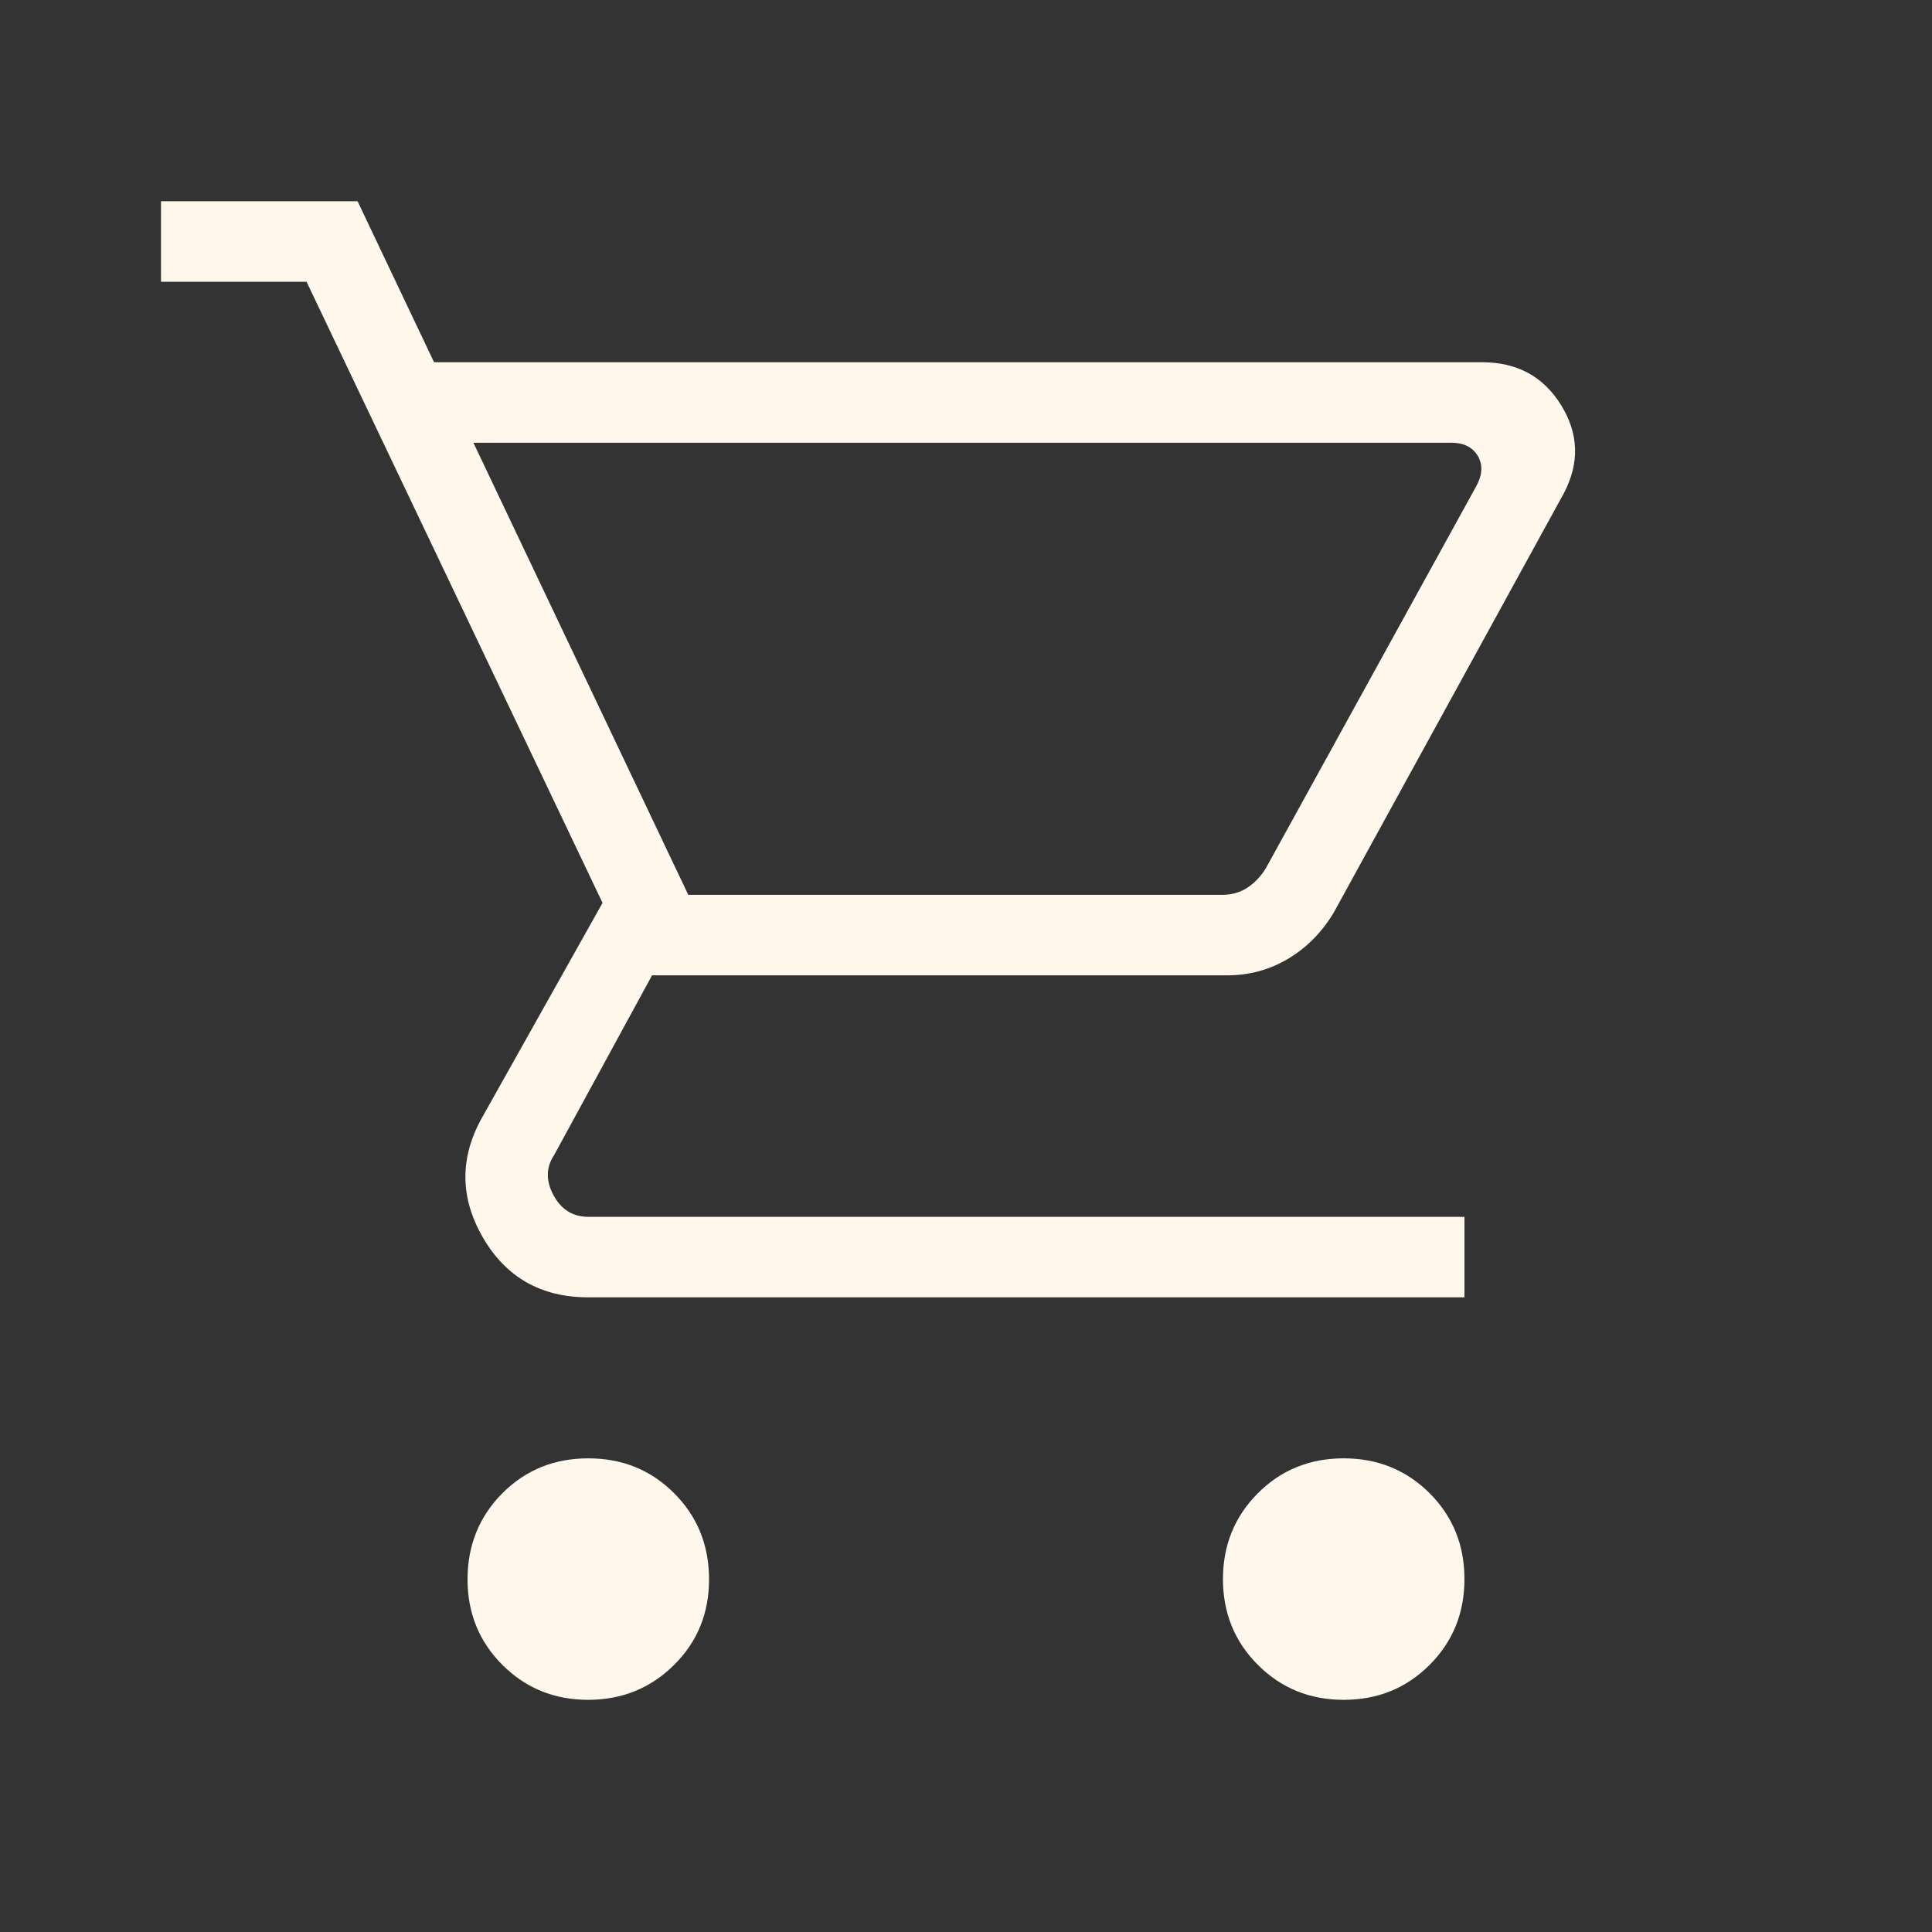
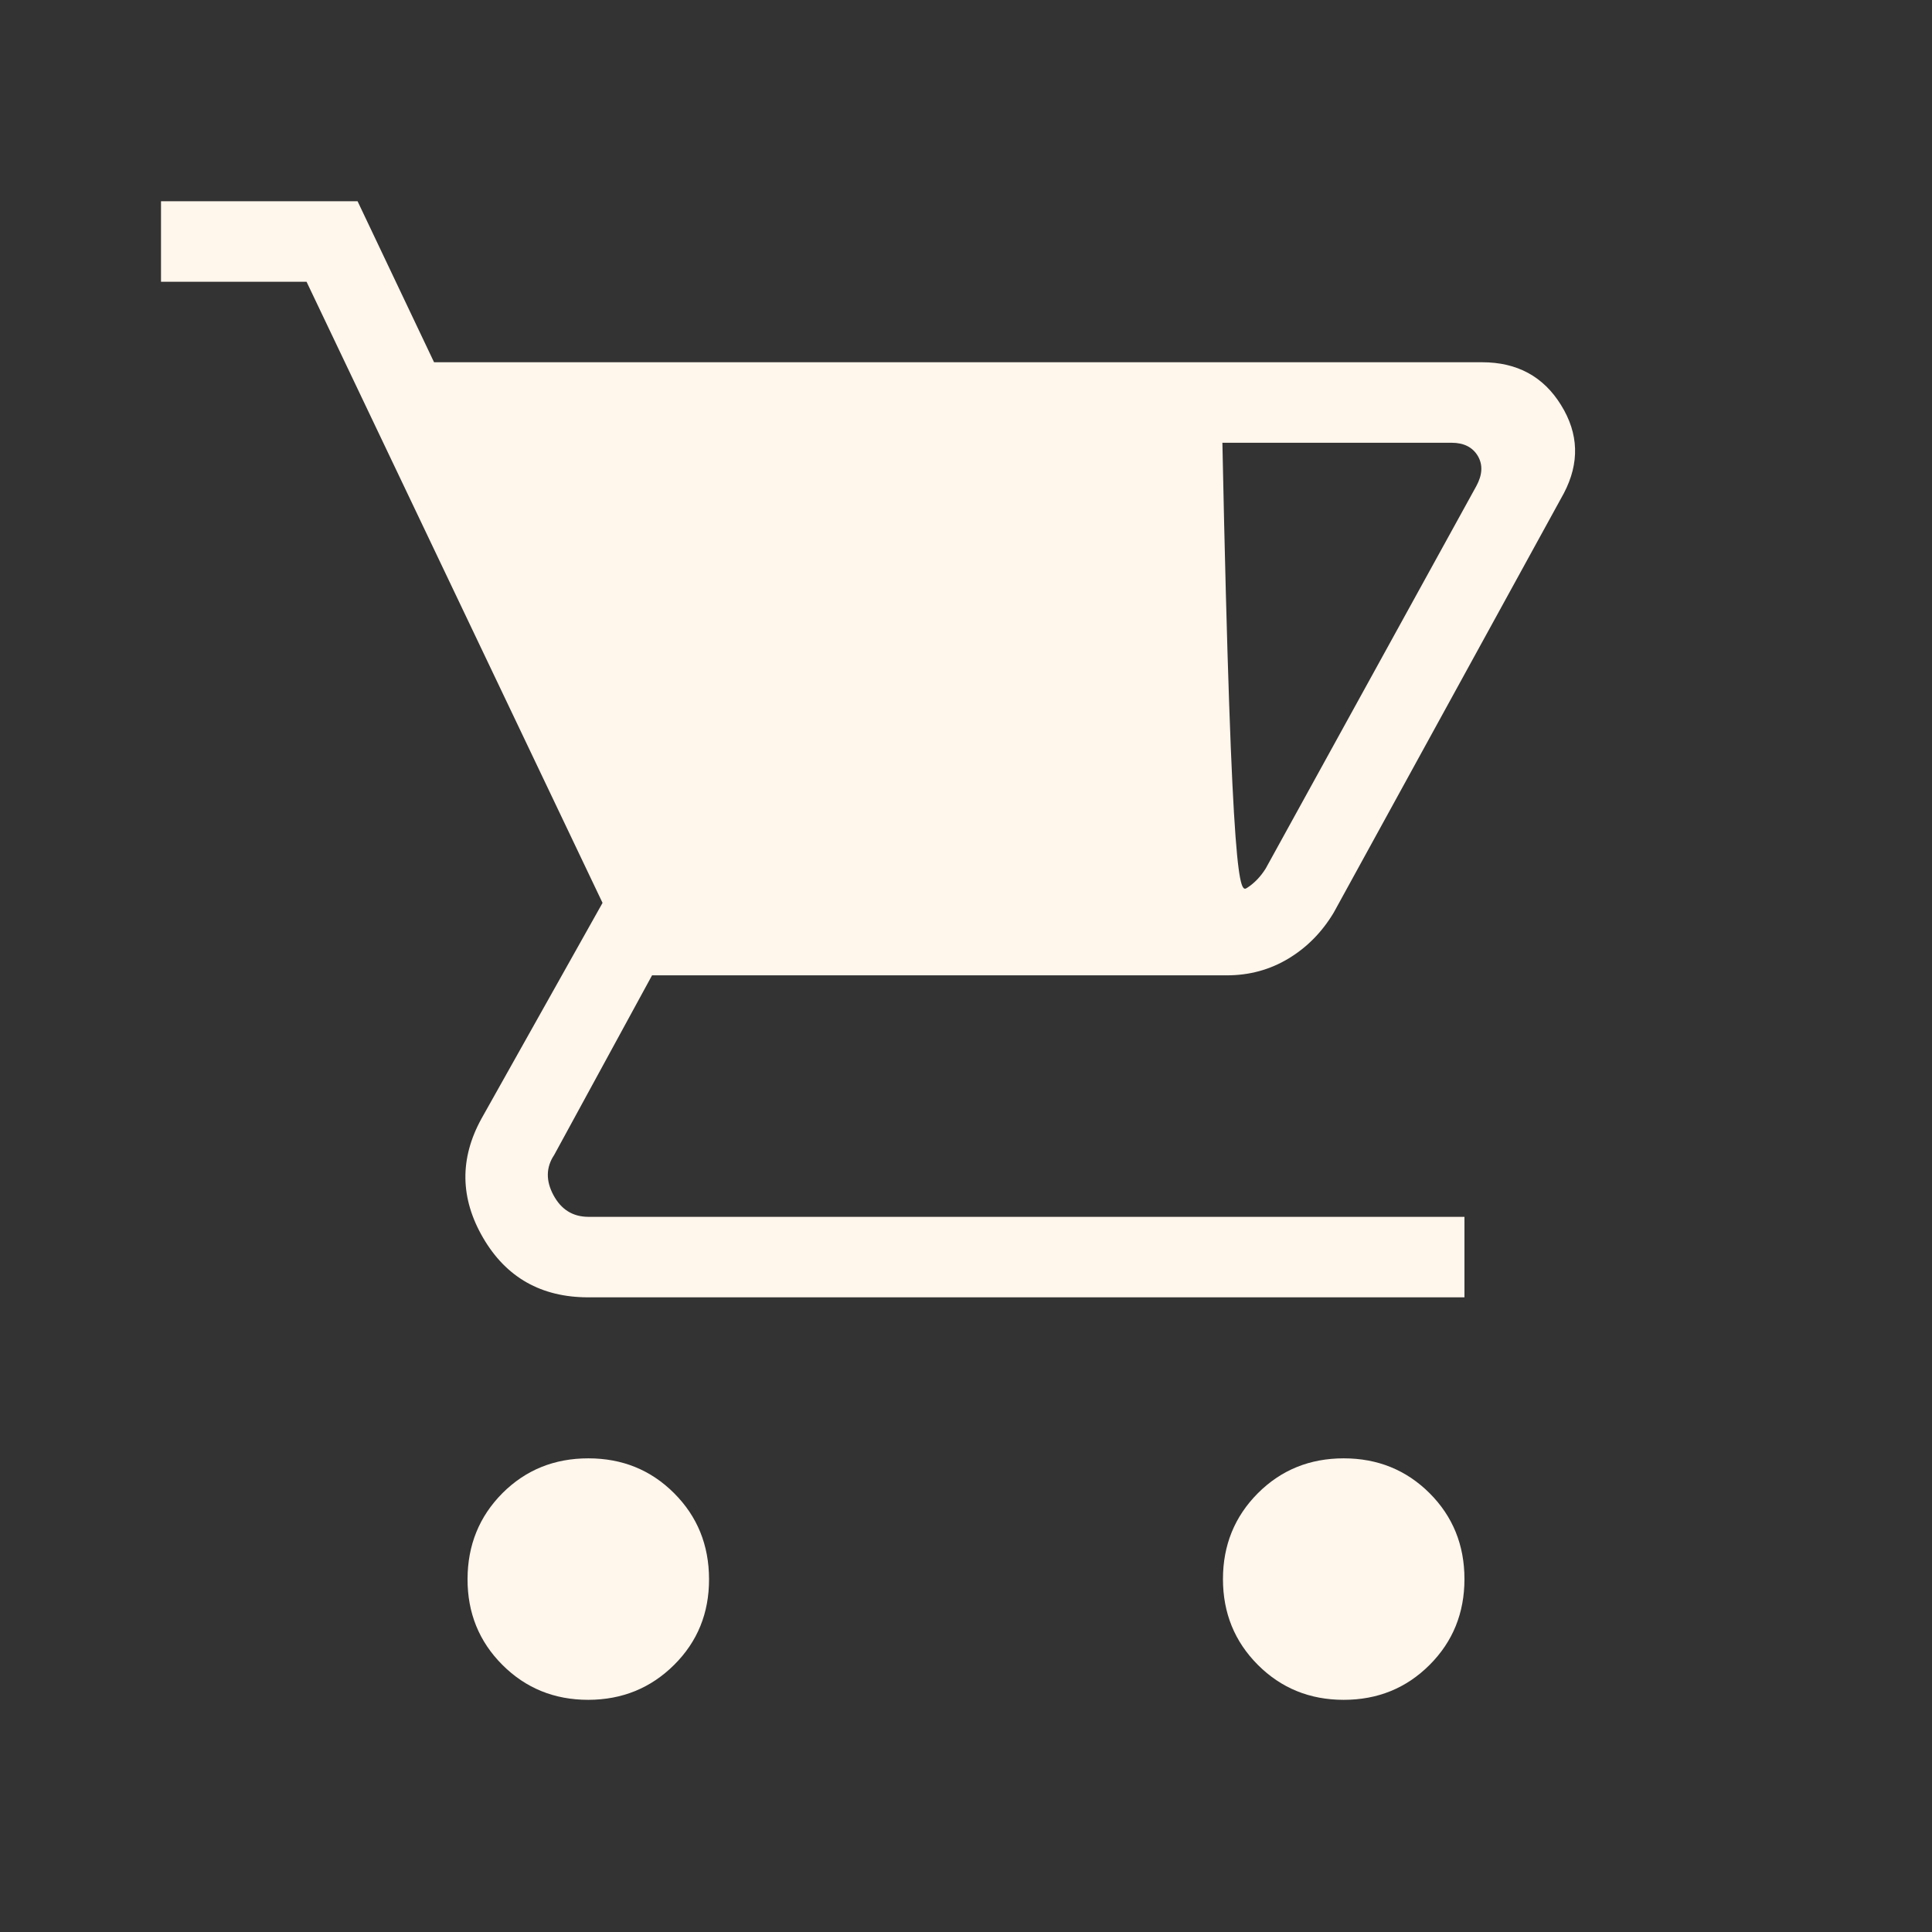
<svg xmlns="http://www.w3.org/2000/svg" width="24" height="24" viewBox="0 0 24 24" fill="none">
  <rect x="0" y="0" width="24" height="24" fill="#333333" stroke="none" />
-   <path d="M7.308 21.116C6.886 21.116 6.53 20.971 6.241 20.682C5.952 20.393 5.807 20.037 5.808 19.616C5.809 19.195 5.953 18.839 6.241 18.549C6.53 18.26 6.886 18.116 7.308 18.116C7.73 18.116 8.085 18.26 8.374 18.549C8.663 18.838 8.807 19.193 8.808 19.616C8.809 20.039 8.664 20.394 8.374 20.682C8.084 20.97 7.729 21.115 7.308 21.116ZM16.692 21.116C16.271 21.116 15.915 20.971 15.626 20.682C15.337 20.393 15.192 20.037 15.192 19.616C15.192 19.195 15.337 18.839 15.626 18.549C15.915 18.26 16.271 18.116 16.692 18.116C17.113 18.116 17.469 18.26 17.759 18.549C18.048 18.838 18.192 19.194 18.192 19.616C18.192 20.037 18.048 20.393 17.759 20.682C17.47 20.971 17.114 21.116 16.692 21.116ZM5.881 5.5L8.55 11.116H15.185C15.3 11.116 15.403 11.087 15.492 11.029C15.582 10.971 15.659 10.891 15.723 10.789L18.339 6.039C18.416 5.898 18.422 5.773 18.358 5.664C18.293 5.555 18.184 5.5 18.031 5.5H5.881ZM5.392 4.5H18.412C18.846 4.5 19.173 4.677 19.392 5.032C19.612 5.386 19.624 5.751 19.427 6.127L16.569 11.335C16.424 11.578 16.236 11.769 16.005 11.908C15.774 12.047 15.519 12.116 15.242 12.116H8.1L6.885 14.346C6.782 14.5 6.779 14.667 6.875 14.846C6.971 15.025 7.115 15.115 7.308 15.116H18.192V16.116H7.308C6.725 16.116 6.289 15.87 6.002 15.378C5.715 14.886 5.708 14.392 5.981 13.896L7.485 11.216L3.808 3.5H2V2.5H4.442L5.392 4.5Z" fill="#FFF6EC" />
+   <path d="M7.308 21.116C6.886 21.116 6.53 20.971 6.241 20.682C5.952 20.393 5.807 20.037 5.808 19.616C5.809 19.195 5.953 18.839 6.241 18.549C6.53 18.26 6.886 18.116 7.308 18.116C7.73 18.116 8.085 18.26 8.374 18.549C8.663 18.838 8.807 19.193 8.808 19.616C8.809 20.039 8.664 20.394 8.374 20.682C8.084 20.97 7.729 21.115 7.308 21.116ZM16.692 21.116C16.271 21.116 15.915 20.971 15.626 20.682C15.337 20.393 15.192 20.037 15.192 19.616C15.192 19.195 15.337 18.839 15.626 18.549C15.915 18.26 16.271 18.116 16.692 18.116C17.113 18.116 17.469 18.26 17.759 18.549C18.048 18.838 18.192 19.194 18.192 19.616C18.192 20.037 18.048 20.393 17.759 20.682C17.47 20.971 17.114 21.116 16.692 21.116ZM5.881 5.5H15.185C15.3 11.116 15.403 11.087 15.492 11.029C15.582 10.971 15.659 10.891 15.723 10.789L18.339 6.039C18.416 5.898 18.422 5.773 18.358 5.664C18.293 5.555 18.184 5.5 18.031 5.5H5.881ZM5.392 4.5H18.412C18.846 4.5 19.173 4.677 19.392 5.032C19.612 5.386 19.624 5.751 19.427 6.127L16.569 11.335C16.424 11.578 16.236 11.769 16.005 11.908C15.774 12.047 15.519 12.116 15.242 12.116H8.1L6.885 14.346C6.782 14.5 6.779 14.667 6.875 14.846C6.971 15.025 7.115 15.115 7.308 15.116H18.192V16.116H7.308C6.725 16.116 6.289 15.87 6.002 15.378C5.715 14.886 5.708 14.392 5.981 13.896L7.485 11.216L3.808 3.5H2V2.5H4.442L5.392 4.5Z" fill="#FFF6EC" />
</svg>